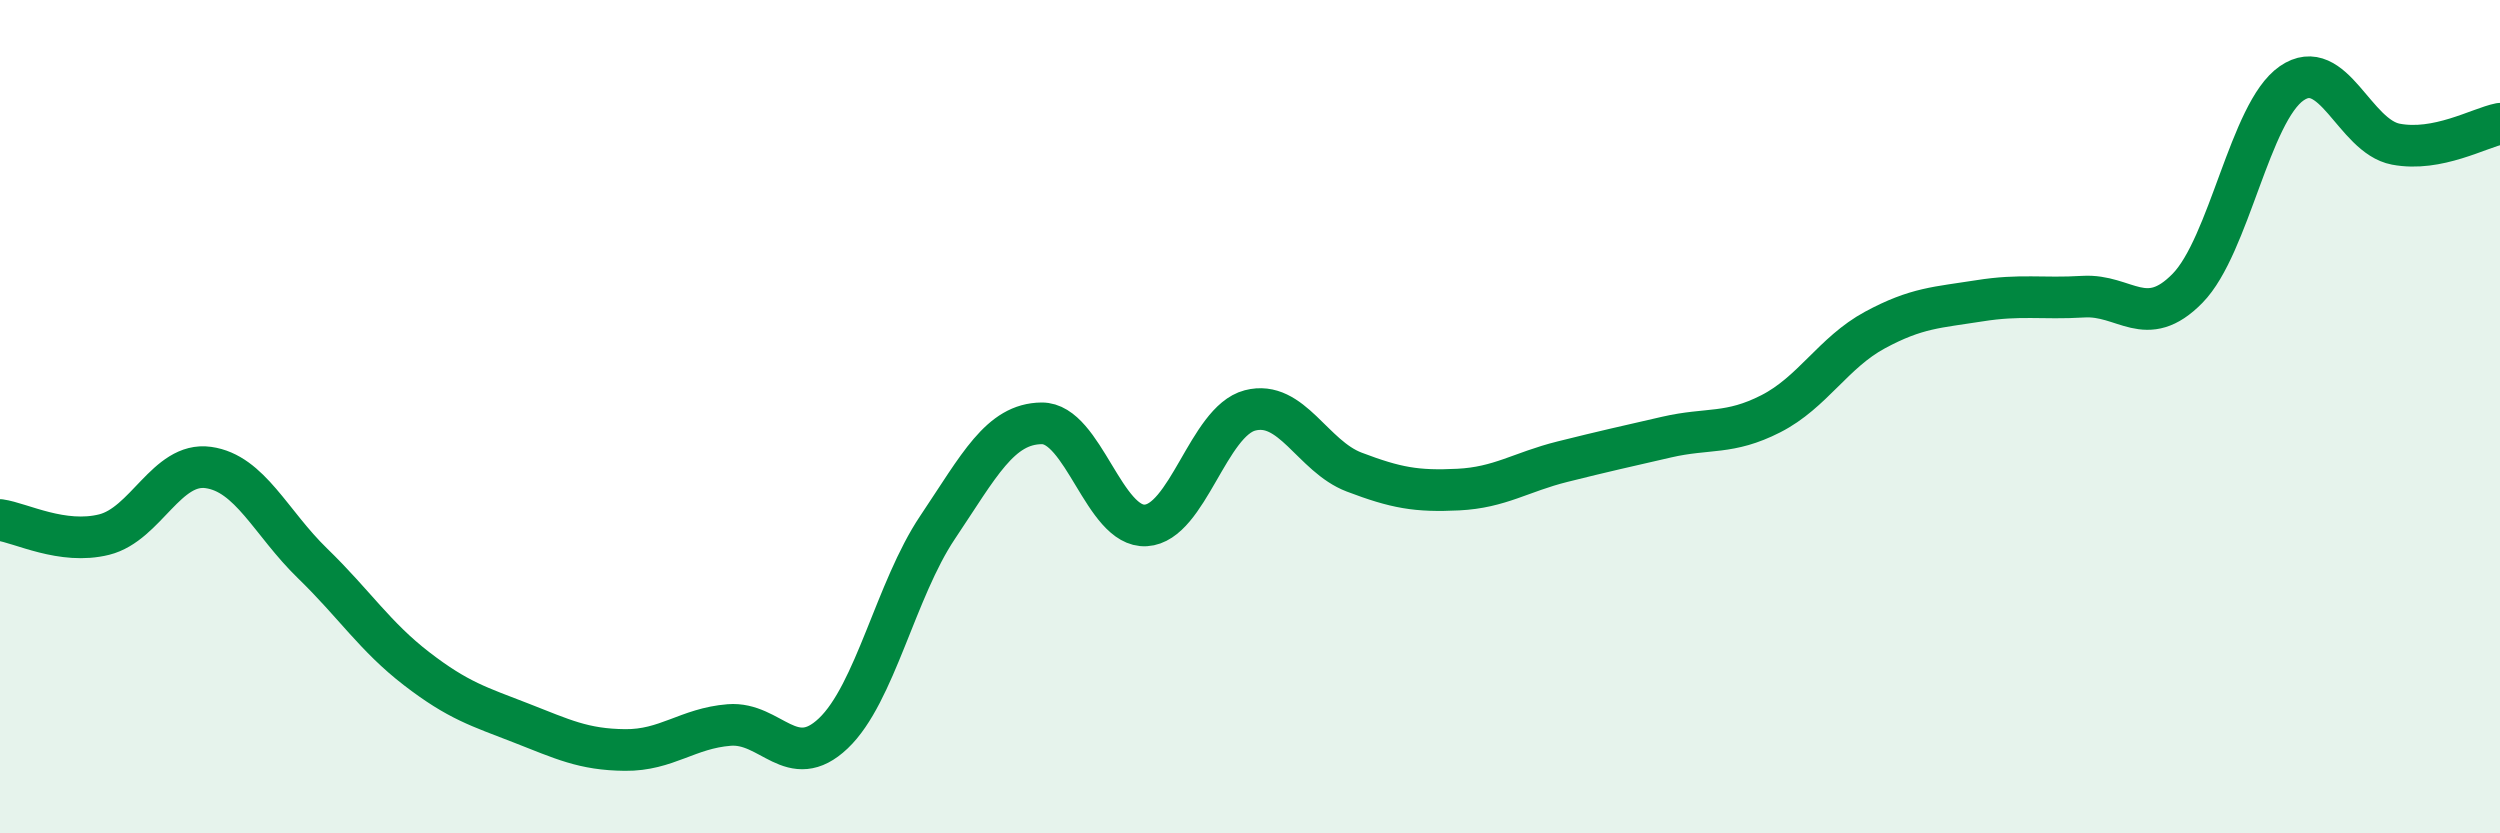
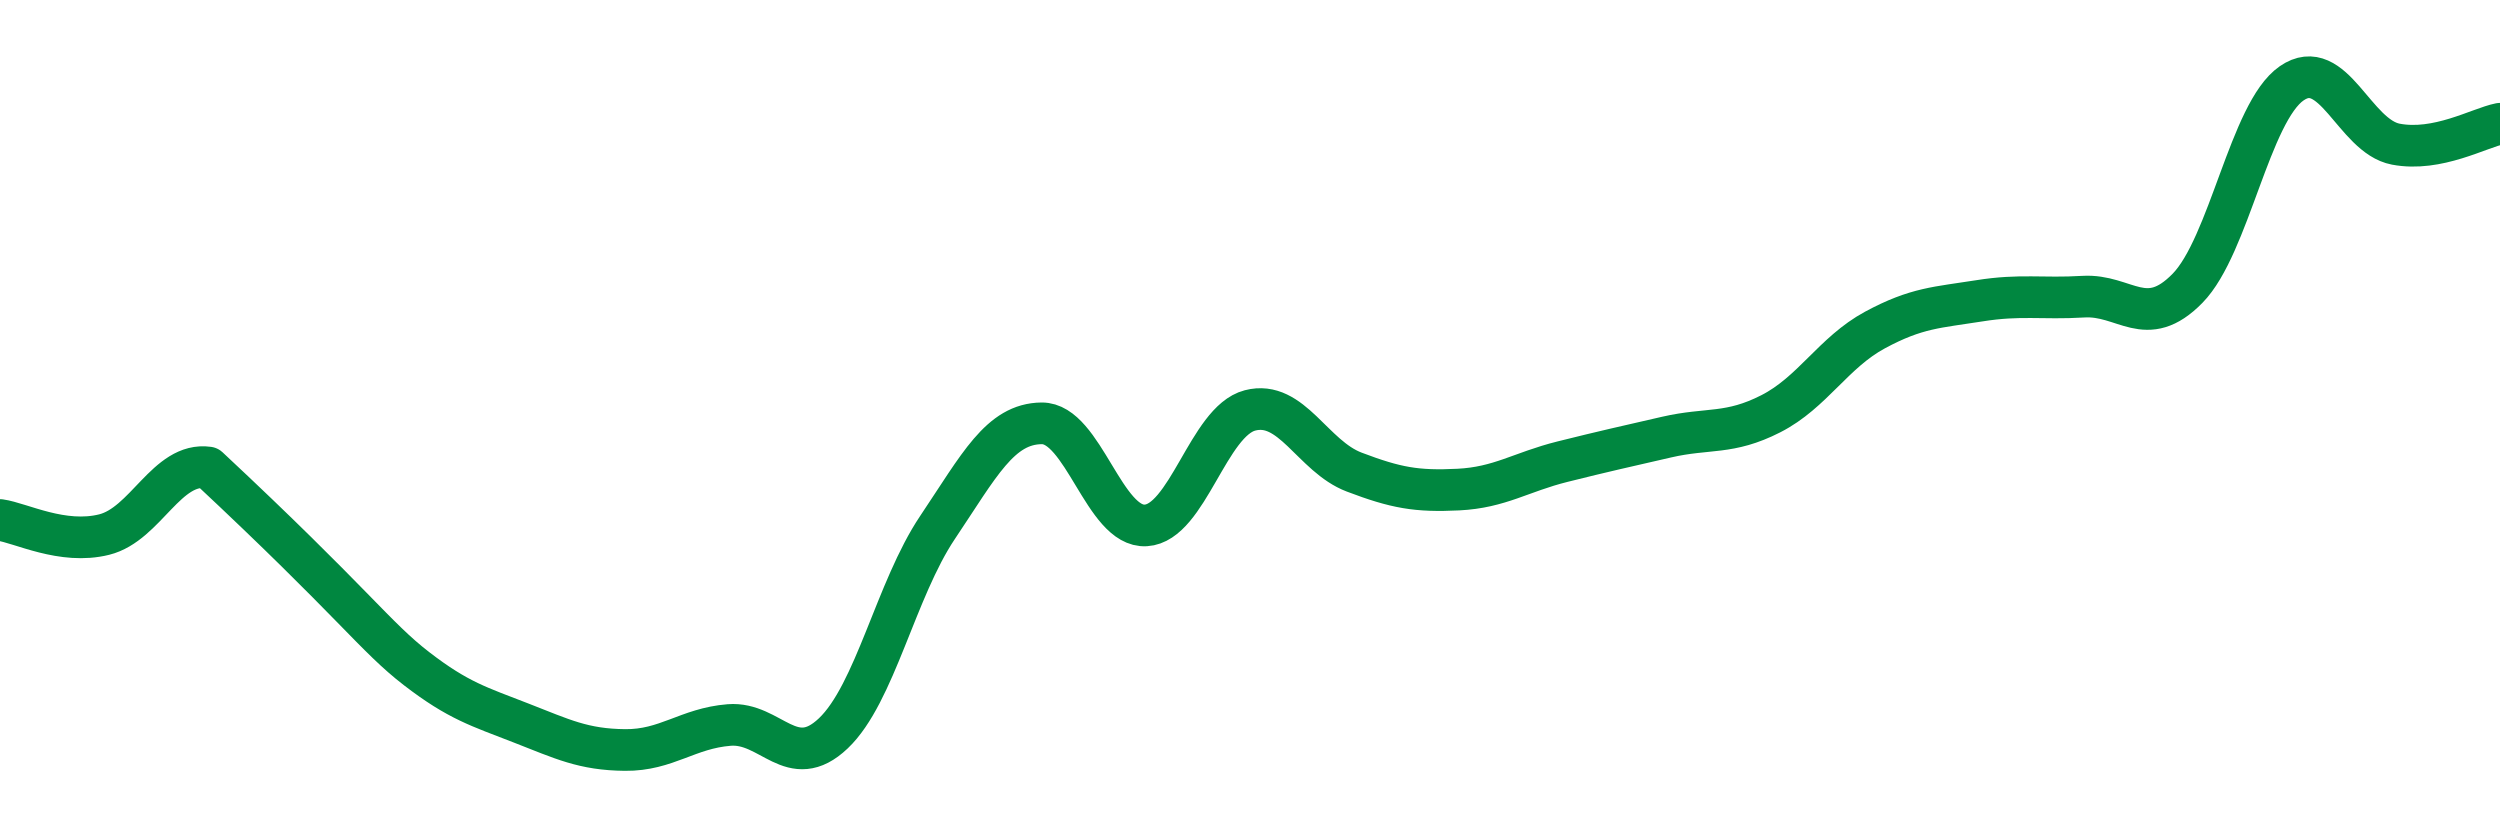
<svg xmlns="http://www.w3.org/2000/svg" width="60" height="20" viewBox="0 0 60 20">
-   <path d="M 0,12.48 C 0.5,12.55 1.5,13.08 2.5,12.83 C 3.5,12.58 4,11.08 5,11.22 C 6,11.36 6.5,12.55 7.5,13.52 C 8.5,14.49 9,15.28 10,16.05 C 11,16.82 11.5,16.96 12.5,17.35 C 13.5,17.74 14,17.99 15,18 C 16,18.01 16.5,17.48 17.5,17.4 C 18.5,17.32 19,18.55 20,17.6 C 21,16.65 21.5,14.15 22.5,12.66 C 23.5,11.17 24,10.17 25,10.16 C 26,10.15 26.5,12.67 27.5,12.61 C 28.5,12.55 29,10.11 30,9.85 C 31,9.59 31.5,10.95 32.5,11.33 C 33.5,11.71 34,11.8 35,11.75 C 36,11.7 36.5,11.33 37.5,11.08 C 38.5,10.83 39,10.72 40,10.49 C 41,10.26 41.5,10.44 42.5,9.93 C 43.5,9.42 44,8.46 45,7.92 C 46,7.38 46.5,7.38 47.5,7.22 C 48.5,7.06 49,7.18 50,7.12 C 51,7.06 51.5,7.94 52.5,6.92 C 53.5,5.9 54,2.69 55,2 C 56,1.31 56.5,3.27 57.5,3.46 C 58.5,3.65 59.5,3.07 60,2.97L60 20L0 20Z" fill="#008740" opacity="0.1" stroke-linecap="round" stroke-linejoin="round" />
-   <path d="M 0,12.48 C 0.5,12.55 1.5,13.08 2.5,12.83 C 3.5,12.58 4,11.08 5,11.22 C 6,11.36 6.5,12.55 7.5,13.52 C 8.5,14.49 9,15.28 10,16.05 C 11,16.82 11.5,16.96 12.5,17.35 C 13.5,17.74 14,17.99 15,18 C 16,18.01 16.5,17.48 17.5,17.4 C 18.5,17.32 19,18.55 20,17.6 C 21,16.65 21.5,14.15 22.5,12.66 C 23.5,11.17 24,10.17 25,10.16 C 26,10.15 26.5,12.67 27.5,12.61 C 28.5,12.55 29,10.11 30,9.85 C 31,9.59 31.5,10.95 32.5,11.33 C 33.5,11.71 34,11.8 35,11.75 C 36,11.7 36.5,11.33 37.5,11.08 C 38.5,10.83 39,10.72 40,10.49 C 41,10.26 41.5,10.44 42.5,9.93 C 43.5,9.42 44,8.46 45,7.92 C 46,7.38 46.5,7.38 47.5,7.22 C 48.5,7.06 49,7.18 50,7.12 C 51,7.06 51.5,7.94 52.5,6.92 C 53.5,5.9 54,2.69 55,2 C 56,1.31 56.5,3.27 57.5,3.46 C 58.5,3.65 59.5,3.07 60,2.97" stroke="#008740" stroke-width="1" fill="none" stroke-linecap="round" stroke-linejoin="round" />
+   <path d="M 0,12.48 C 0.5,12.55 1.5,13.08 2.5,12.83 C 3.5,12.58 4,11.08 5,11.22 C 8.5,14.49 9,15.28 10,16.05 C 11,16.82 11.5,16.96 12.5,17.35 C 13.5,17.74 14,17.99 15,18 C 16,18.01 16.5,17.48 17.5,17.4 C 18.5,17.32 19,18.55 20,17.6 C 21,16.65 21.5,14.15 22.5,12.66 C 23.5,11.17 24,10.17 25,10.16 C 26,10.15 26.5,12.67 27.5,12.61 C 28.5,12.55 29,10.11 30,9.85 C 31,9.59 31.5,10.95 32.5,11.33 C 33.5,11.71 34,11.8 35,11.75 C 36,11.7 36.5,11.33 37.5,11.08 C 38.5,10.83 39,10.72 40,10.49 C 41,10.26 41.5,10.44 42.5,9.93 C 43.5,9.42 44,8.46 45,7.92 C 46,7.38 46.5,7.38 47.5,7.22 C 48.5,7.06 49,7.18 50,7.12 C 51,7.06 51.5,7.94 52.5,6.92 C 53.5,5.9 54,2.69 55,2 C 56,1.31 56.5,3.27 57.5,3.46 C 58.5,3.65 59.5,3.07 60,2.97" stroke="#008740" stroke-width="1" fill="none" stroke-linecap="round" stroke-linejoin="round" />
</svg>